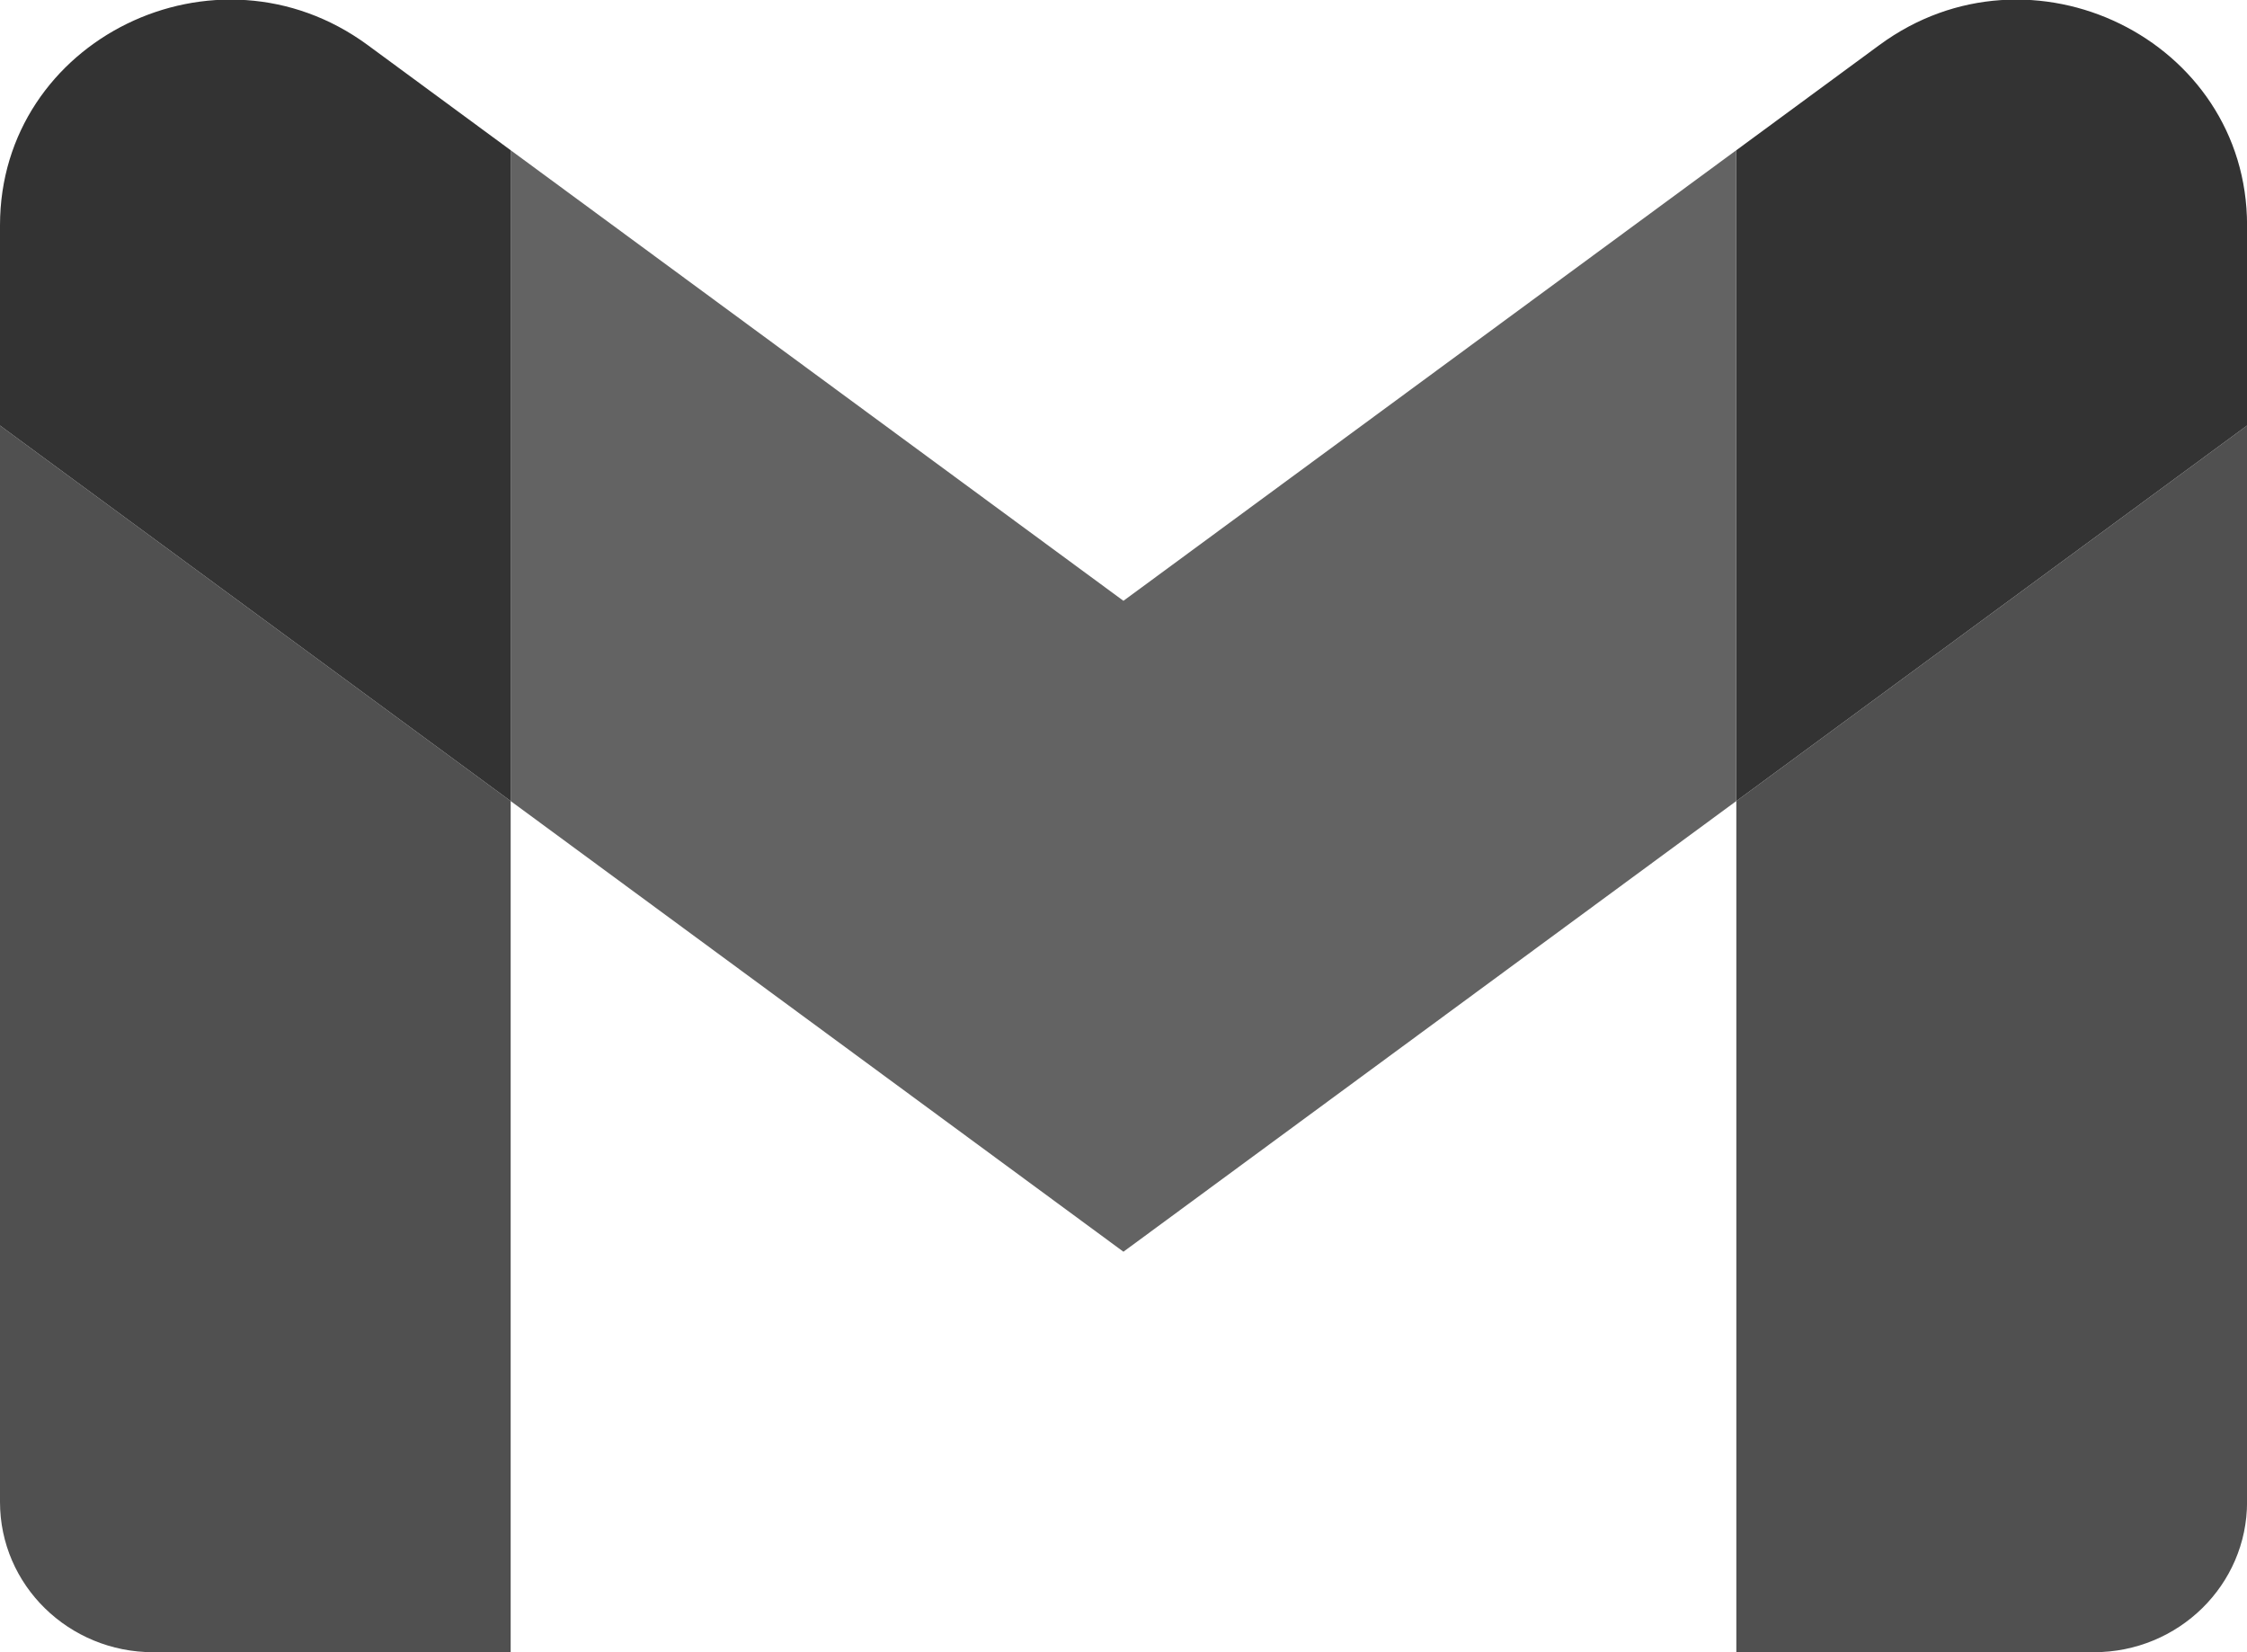
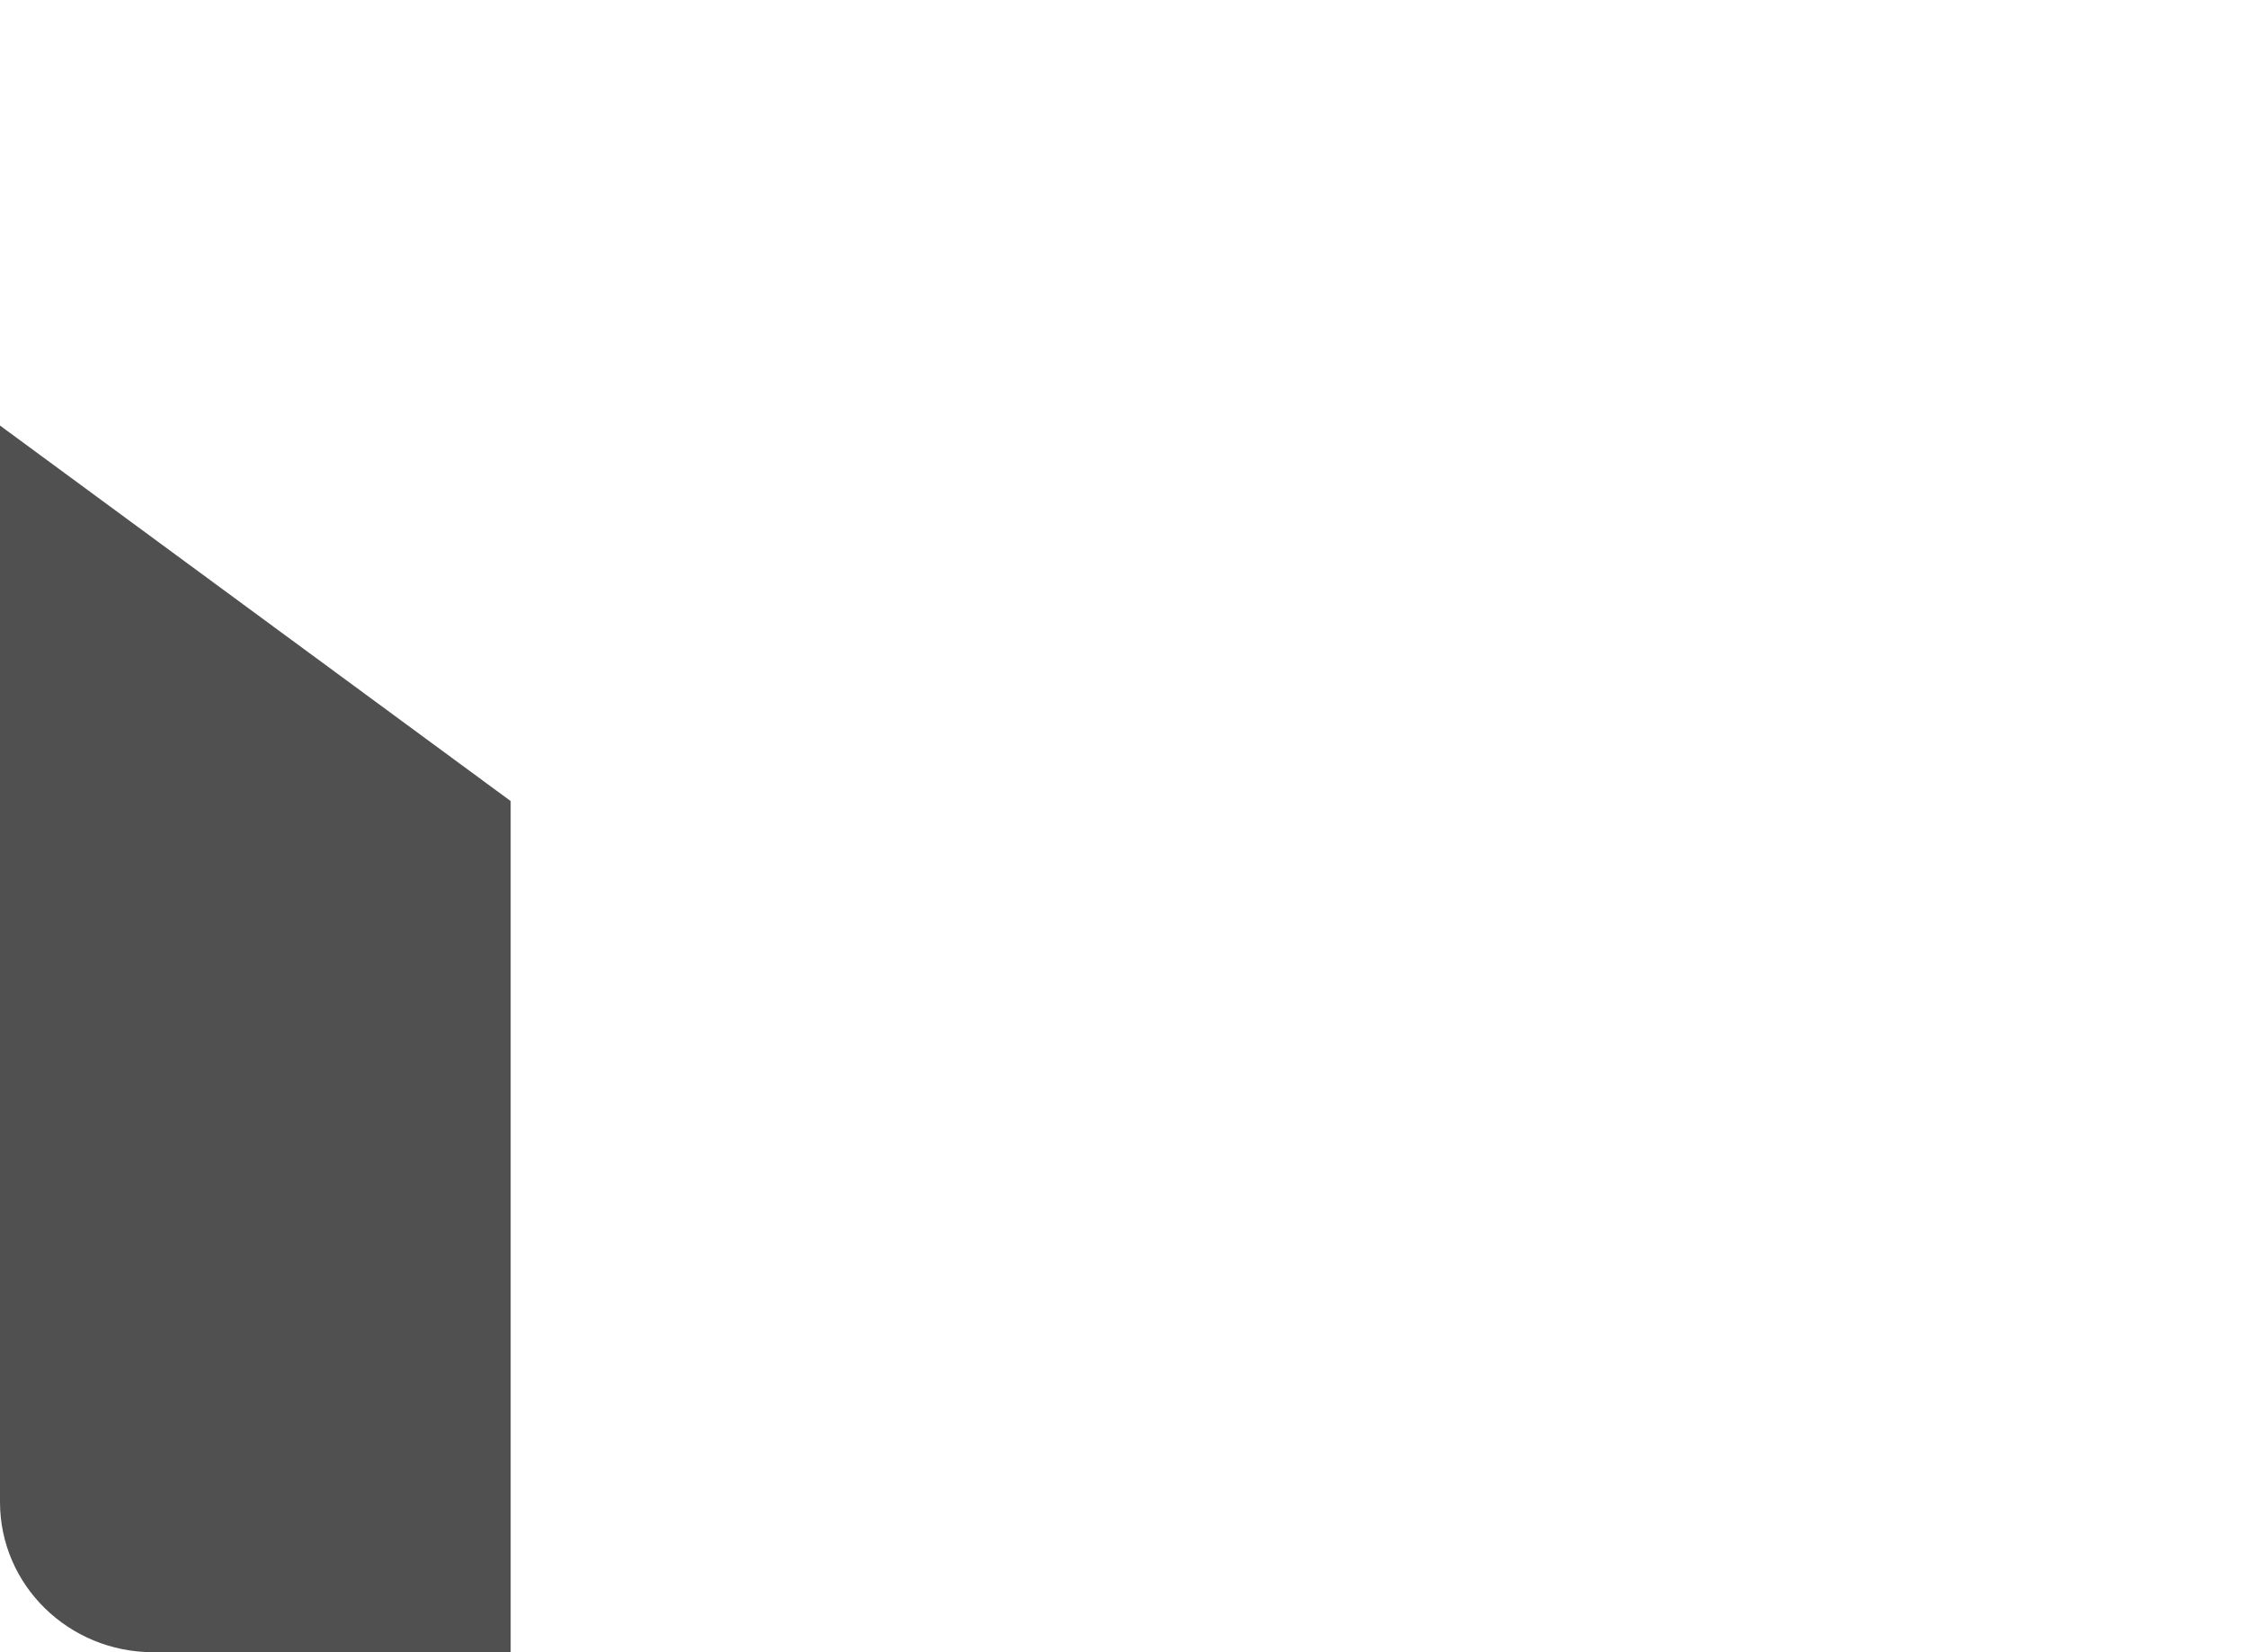
<svg xmlns="http://www.w3.org/2000/svg" width="34" height="25" viewBox="0 0 34 25" fill="none">
  <g clip-path="url(#clip0_9365_2712)">
    <path opacity="0.9" d="M2.318 25H7.727V12.121L0 6.439V22.727C0 23.985 1.039 25 2.318 25Z" fill="#3D3D3D" />
-     <path opacity="0.9" d="M26.273 25H31.683C32.965 25 34.001 23.981 34.001 22.727V6.439L26.273 12.121" fill="#3D3D3D" />
-     <path d="M26.273 2.273V12.121L34.001 6.439V3.409C34.001 0.599 30.728 -1.004 28.437 0.682" fill="#333333" />
-     <path opacity="0.8" d="M7.727 12.121V2.273L16.999 9.091L26.272 2.273V12.121L16.999 18.94" fill="#3D3D3D" />
-     <path d="M0 3.409V6.439L7.727 12.121V2.273L5.564 0.682C3.269 -1.004 0 0.599 0 3.409" fill="#333333" />
  </g>
  <defs>
    <clipPath id="clip0_9365_2712">
      <rect width="34" height="25" fill="white" />
    </clipPath>
  </defs>
</svg>